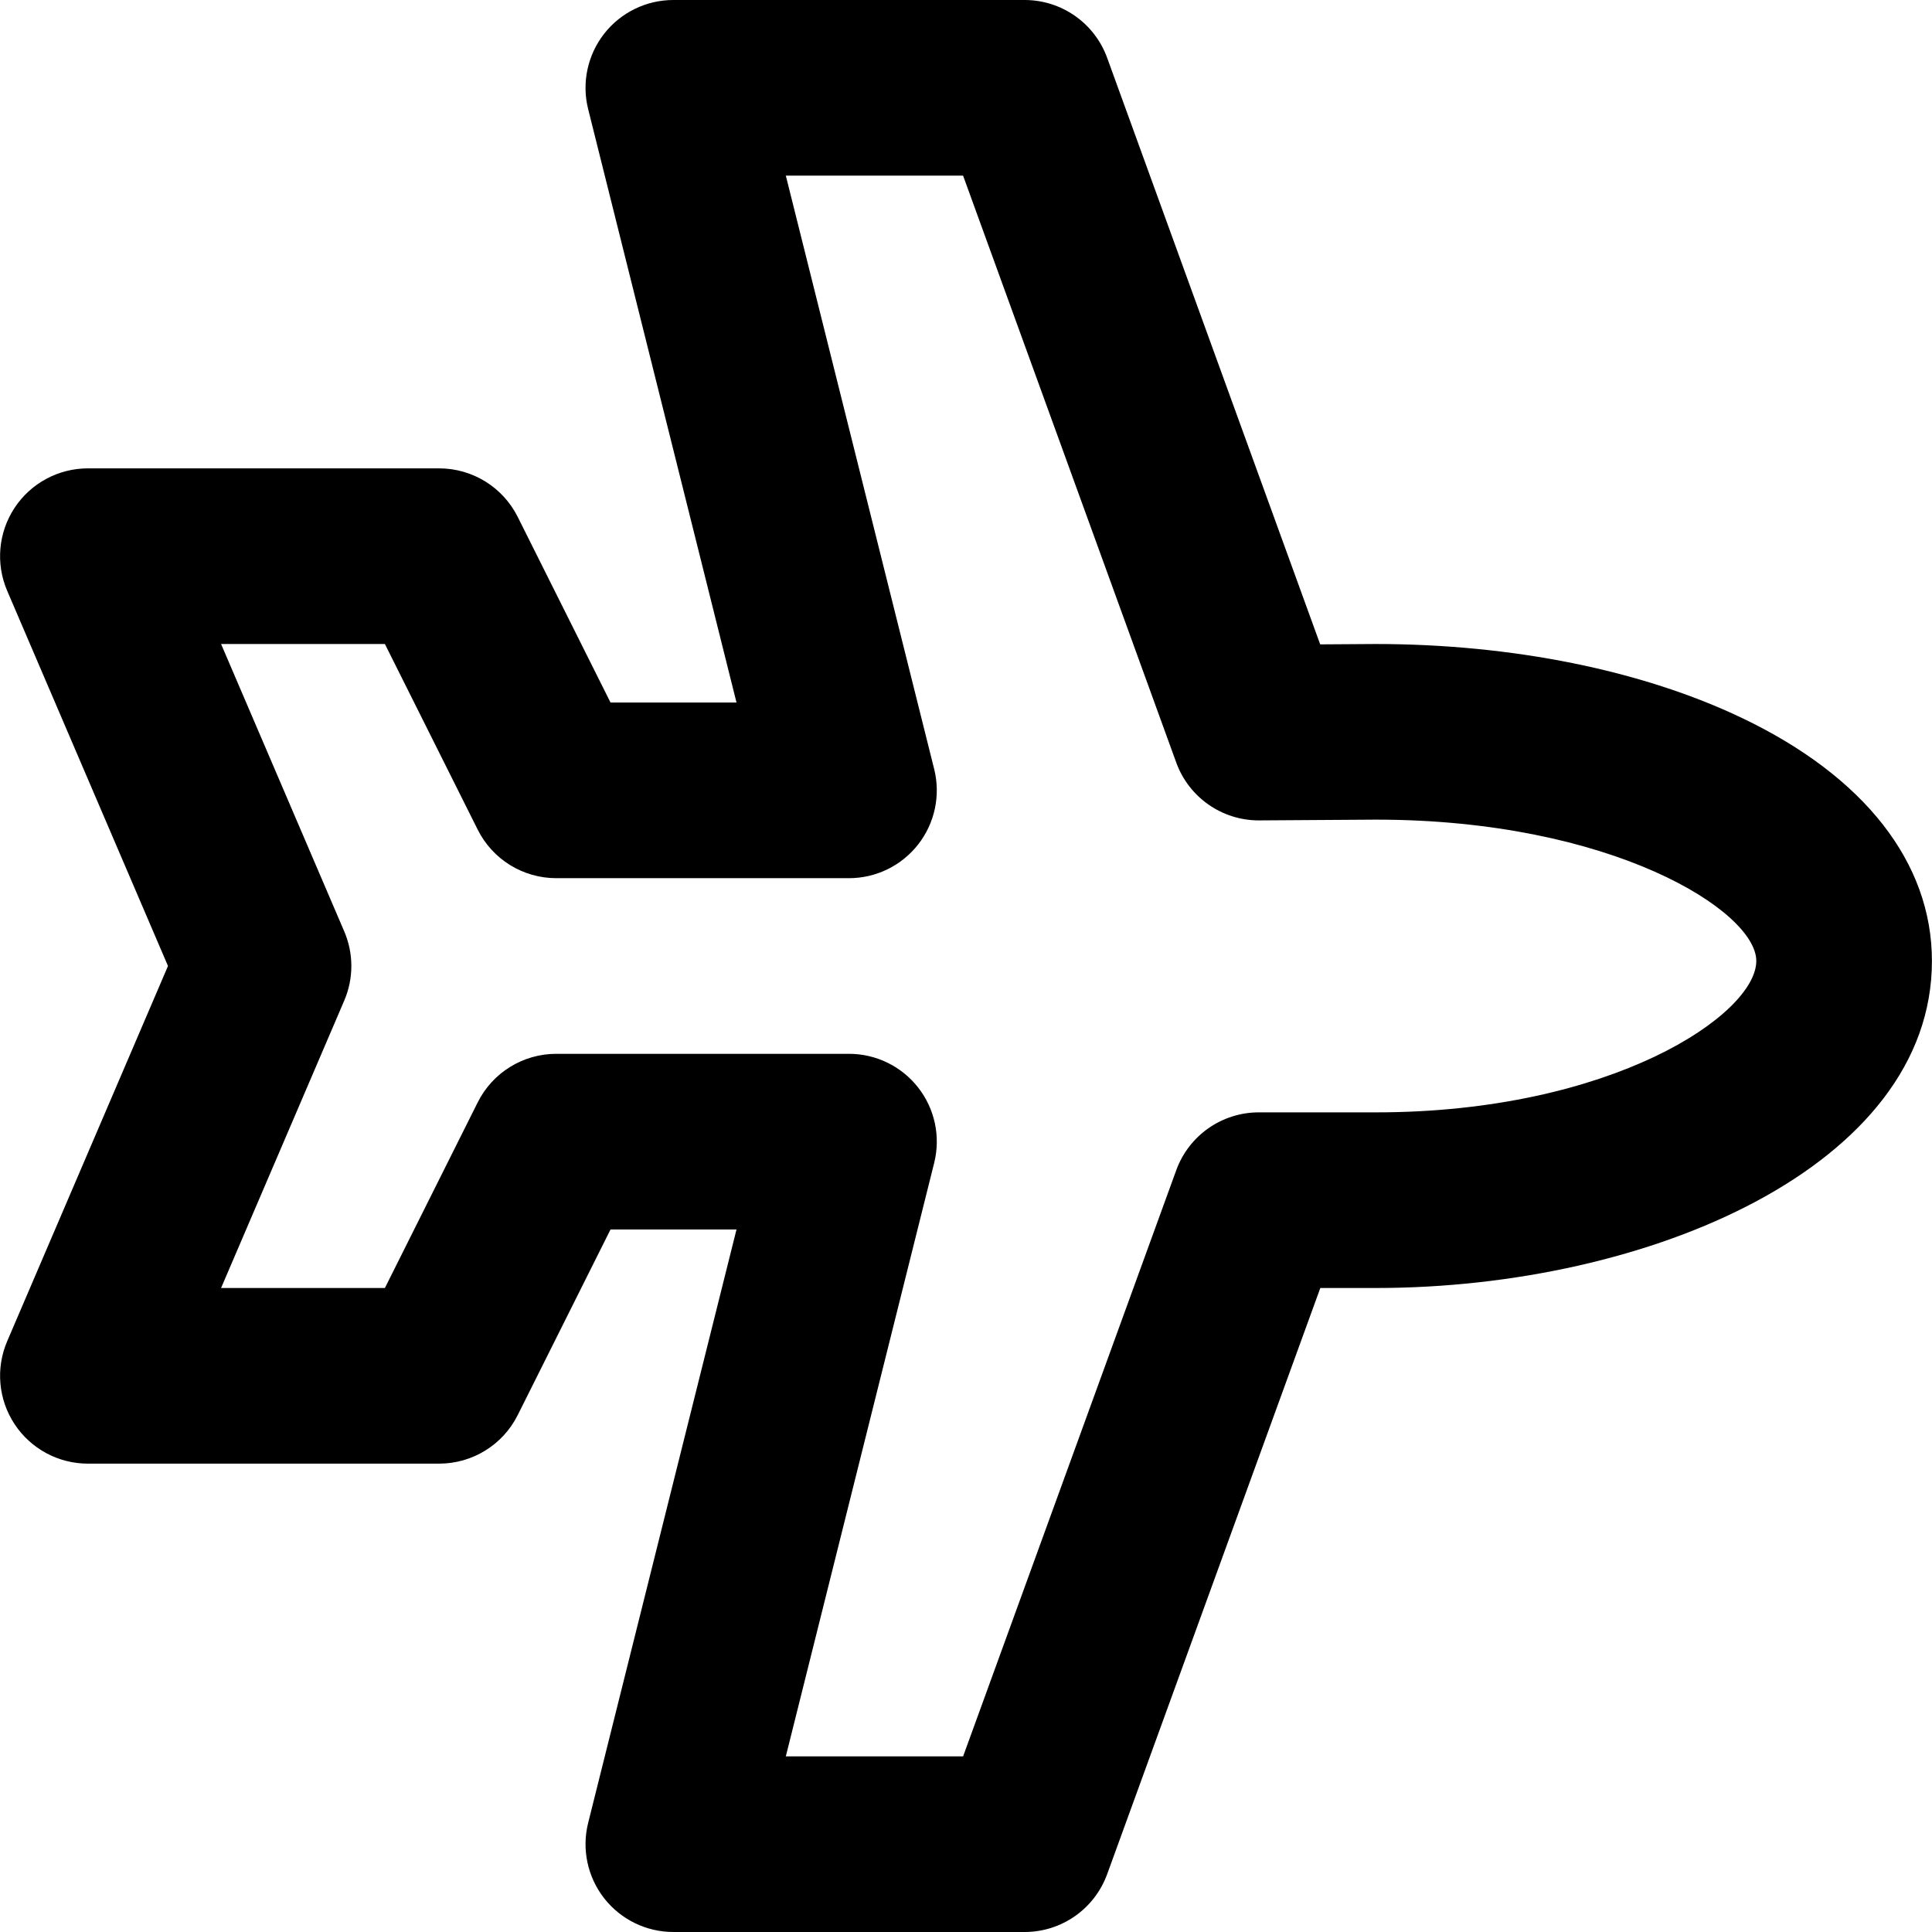
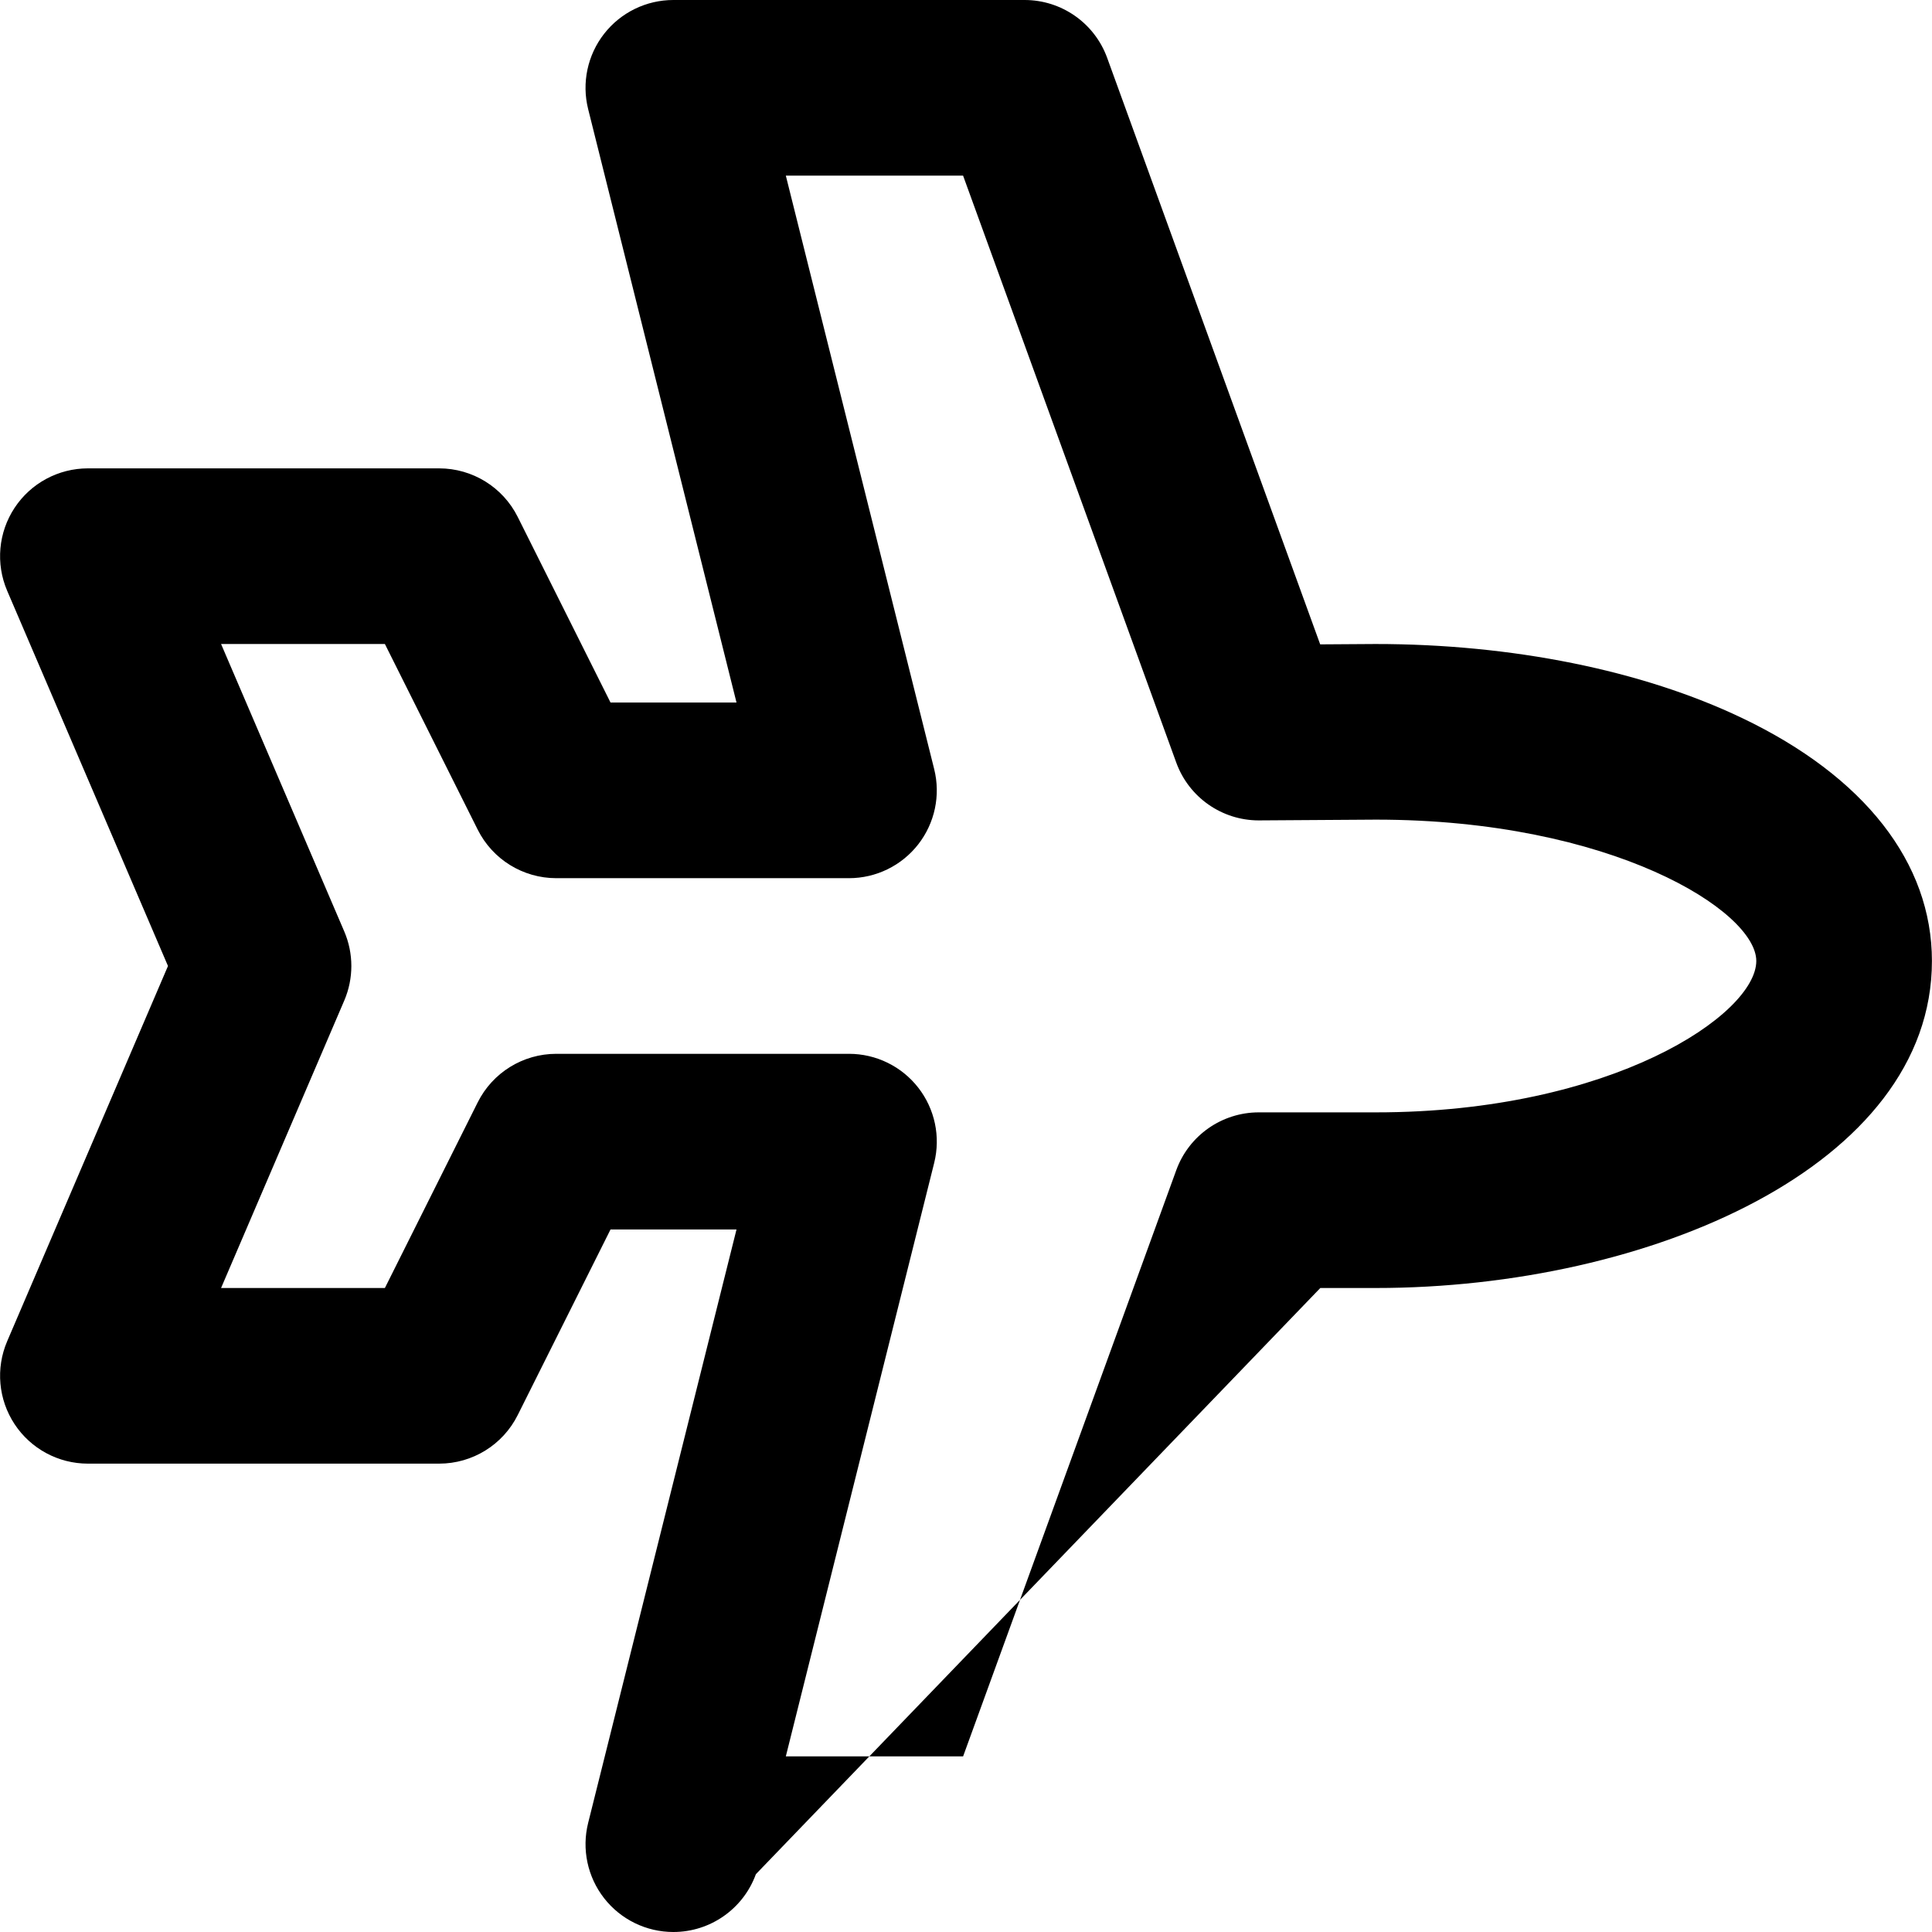
<svg xmlns="http://www.w3.org/2000/svg" fill="#000000" height="800px" width="800px" version="1.1" id="Layer_1" viewBox="0 0 330 330" xml:space="preserve">
-   <path id="XMLID_521_" d="M297.541,122.634c-17.068-8.147-39.274-12.634-62.627-12.633l-9.416,0.062L189.111,9.879  C186.958,3.949,181.322,0,175.013,0h-60c-4.619,0-8.98,2.128-11.823,5.769c-2.843,3.641-3.85,8.388-2.729,12.869L125.801,120  h-21.518L88.429,88.292C85.889,83.21,80.694,80,75.013,80h-60c-5.042,0-9.747,2.533-12.523,6.743  c-2.775,4.209-3.251,9.532-1.265,14.166L28.693,165L1.226,229.091c-1.986,4.634-1.511,9.957,1.265,14.166  C5.266,247.467,9.971,250,15.013,250h60c5.682,0,10.876-3.21,13.416-8.292L104.283,210h21.518l-25.34,101.362  c-1.121,4.482-0.114,9.229,2.729,12.869c2.843,3.641,7.204,5.769,11.823,5.769h60c6.308,0,11.941-3.946,14.097-9.874L225.519,220  h9.493c46.685,0,94.975-20.895,94.975-55.86C329.987,147.362,318.464,132.621,297.541,122.634z M235.013,190h-20  c-6.308,0-11.941,3.946-14.097,9.874L164.506,300h-30.281l25.34-101.362c1.121-4.482,0.114-9.229-2.729-12.869  c-2.843-3.641-7.204-5.769-11.823-5.769h-50c-5.682,0-10.876,3.21-13.416,8.292L65.742,220H37.761L58.8,170.909  c1.617-3.773,1.617-8.044,0-11.817L37.761,110h27.981l15.854,31.708c2.54,5.082,7.734,8.292,13.416,8.292h50  c4.619,0,8.98-2.128,11.823-5.769c2.843-3.641,3.85-8.388,2.729-12.869L134.225,30h30.277l36.412,100.252  c2.155,5.934,7.792,9.88,14.098,9.879c0.033,0,0.067,0,0.1-0.001L235.013,140c40.306,0,64.975,15.629,64.975,24.14  C299.987,173.257,275.318,190,235.013,190z" />
+   <path id="XMLID_521_" d="M297.541,122.634c-17.068-8.147-39.274-12.634-62.627-12.633l-9.416,0.062L189.111,9.879  C186.958,3.949,181.322,0,175.013,0h-60c-4.619,0-8.98,2.128-11.823,5.769c-2.843,3.641-3.85,8.388-2.729,12.869L125.801,120  h-21.518L88.429,88.292C85.889,83.21,80.694,80,75.013,80h-60c-5.042,0-9.747,2.533-12.523,6.743  c-2.775,4.209-3.251,9.532-1.265,14.166L28.693,165L1.226,229.091c-1.986,4.634-1.511,9.957,1.265,14.166  C5.266,247.467,9.971,250,15.013,250h60c5.682,0,10.876-3.21,13.416-8.292L104.283,210h21.518l-25.34,101.362  c-1.121,4.482-0.114,9.229,2.729,12.869c2.843,3.641,7.204,5.769,11.823,5.769c6.308,0,11.941-3.946,14.097-9.874L225.519,220  h9.493c46.685,0,94.975-20.895,94.975-55.86C329.987,147.362,318.464,132.621,297.541,122.634z M235.013,190h-20  c-6.308,0-11.941,3.946-14.097,9.874L164.506,300h-30.281l25.34-101.362c1.121-4.482,0.114-9.229-2.729-12.869  c-2.843-3.641-7.204-5.769-11.823-5.769h-50c-5.682,0-10.876,3.21-13.416,8.292L65.742,220H37.761L58.8,170.909  c1.617-3.773,1.617-8.044,0-11.817L37.761,110h27.981l15.854,31.708c2.54,5.082,7.734,8.292,13.416,8.292h50  c4.619,0,8.98-2.128,11.823-5.769c2.843-3.641,3.85-8.388,2.729-12.869L134.225,30h30.277l36.412,100.252  c2.155,5.934,7.792,9.88,14.098,9.879c0.033,0,0.067,0,0.1-0.001L235.013,140c40.306,0,64.975,15.629,64.975,24.14  C299.987,173.257,275.318,190,235.013,190z" />
</svg>